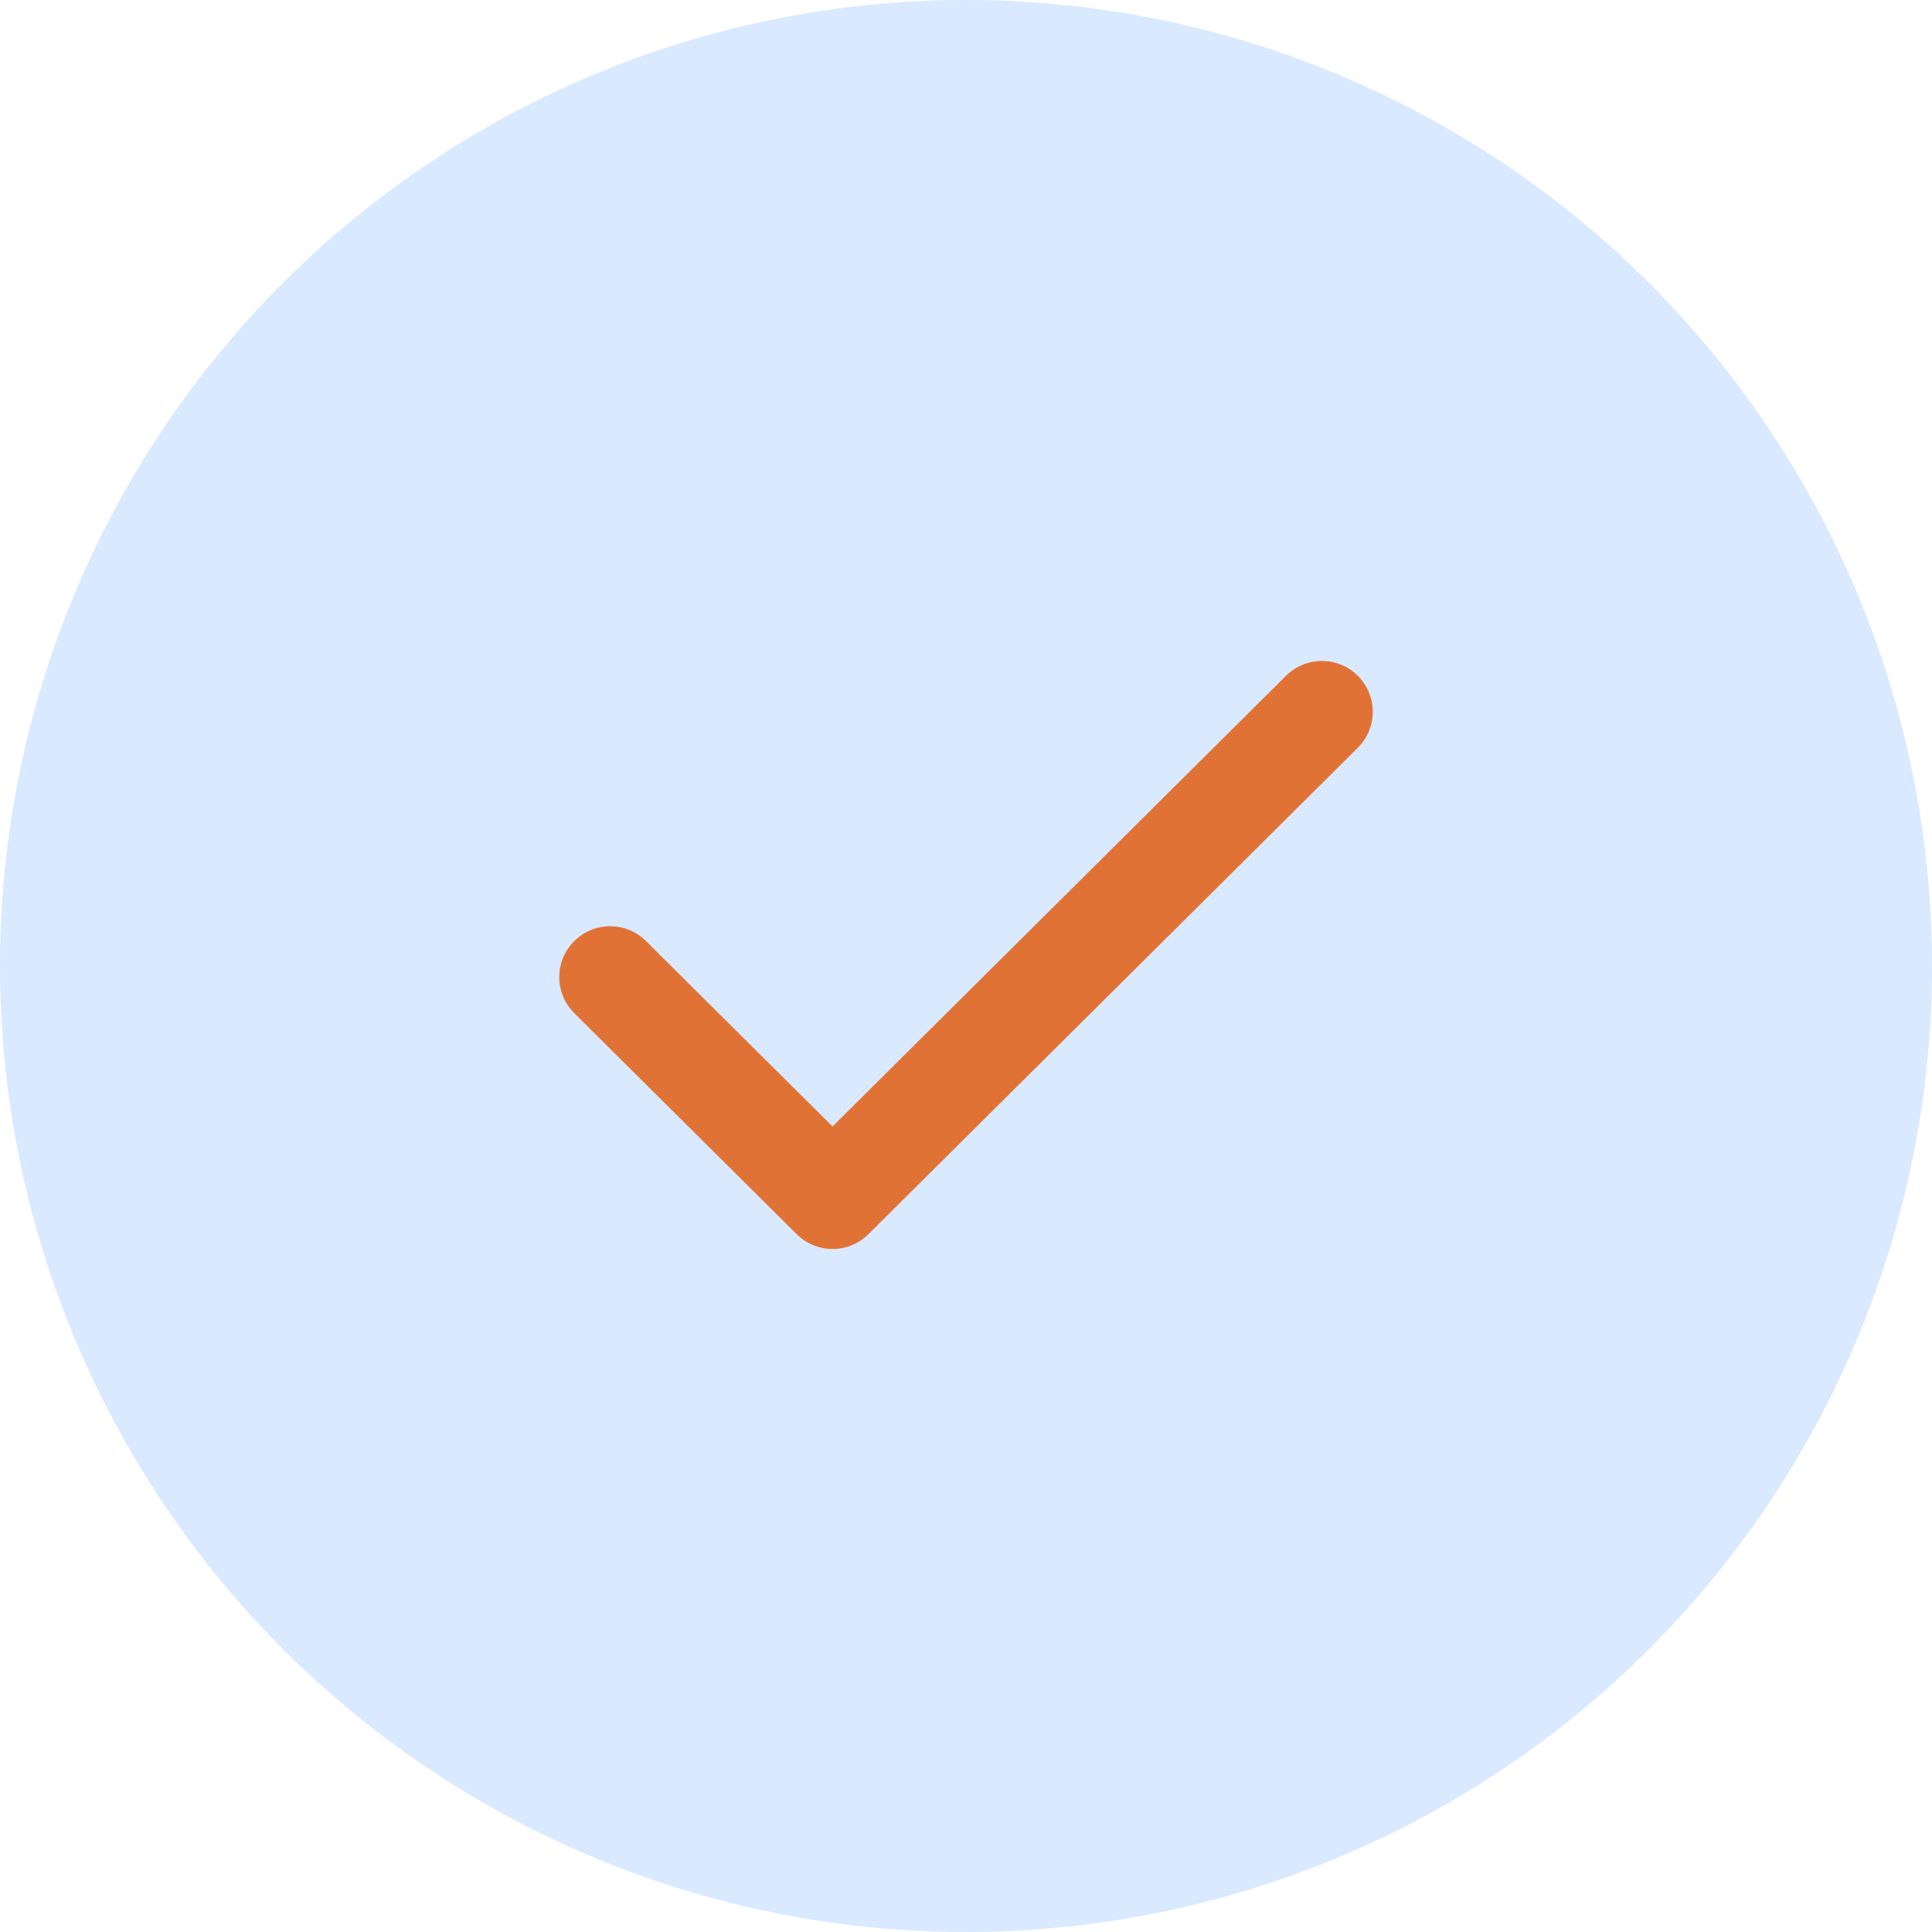
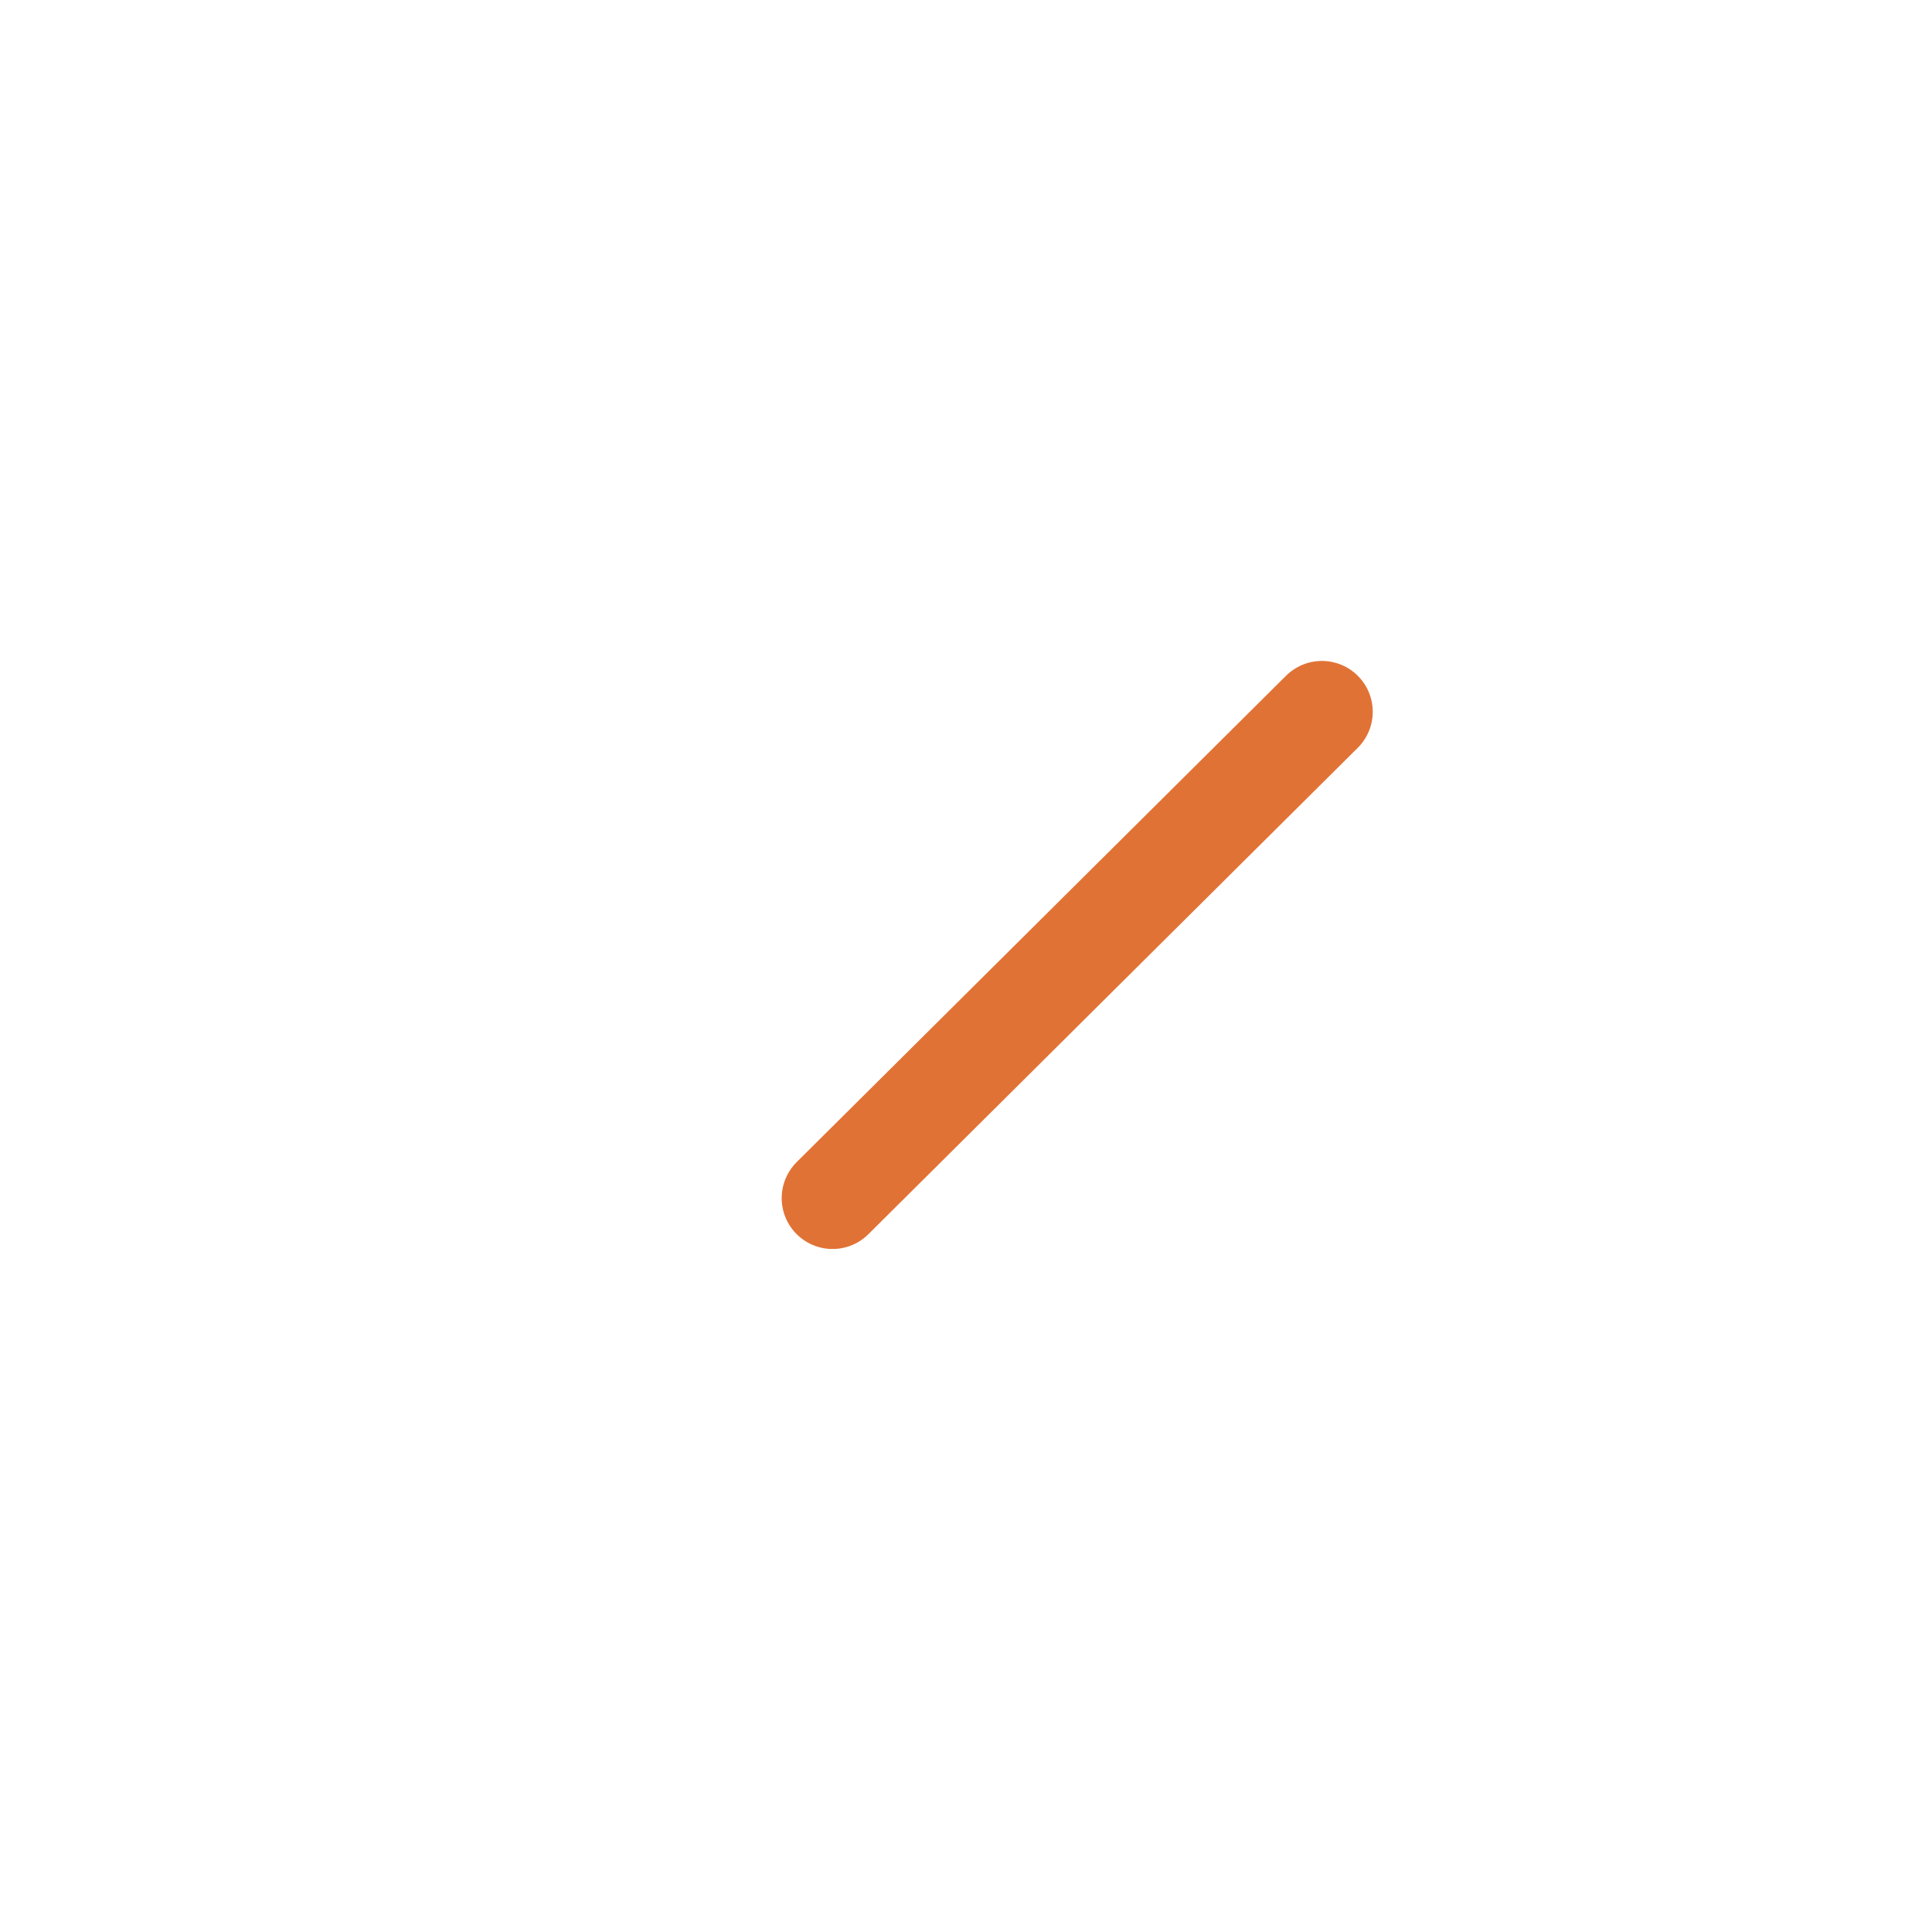
<svg xmlns="http://www.w3.org/2000/svg" width="38" height="38" viewBox="0 0 38 38" fill="none">
-   <circle cx="19" cy="19" r="19" fill="#D9E9FF" />
-   <path d="M26 14L16.375 23.566L12 19.218" stroke="#E17235" stroke-width="2" stroke-linecap="round" stroke-linejoin="round" />
+   <path d="M26 14L16.375 23.566" stroke="#E17235" stroke-width="2" stroke-linecap="round" stroke-linejoin="round" />
</svg>